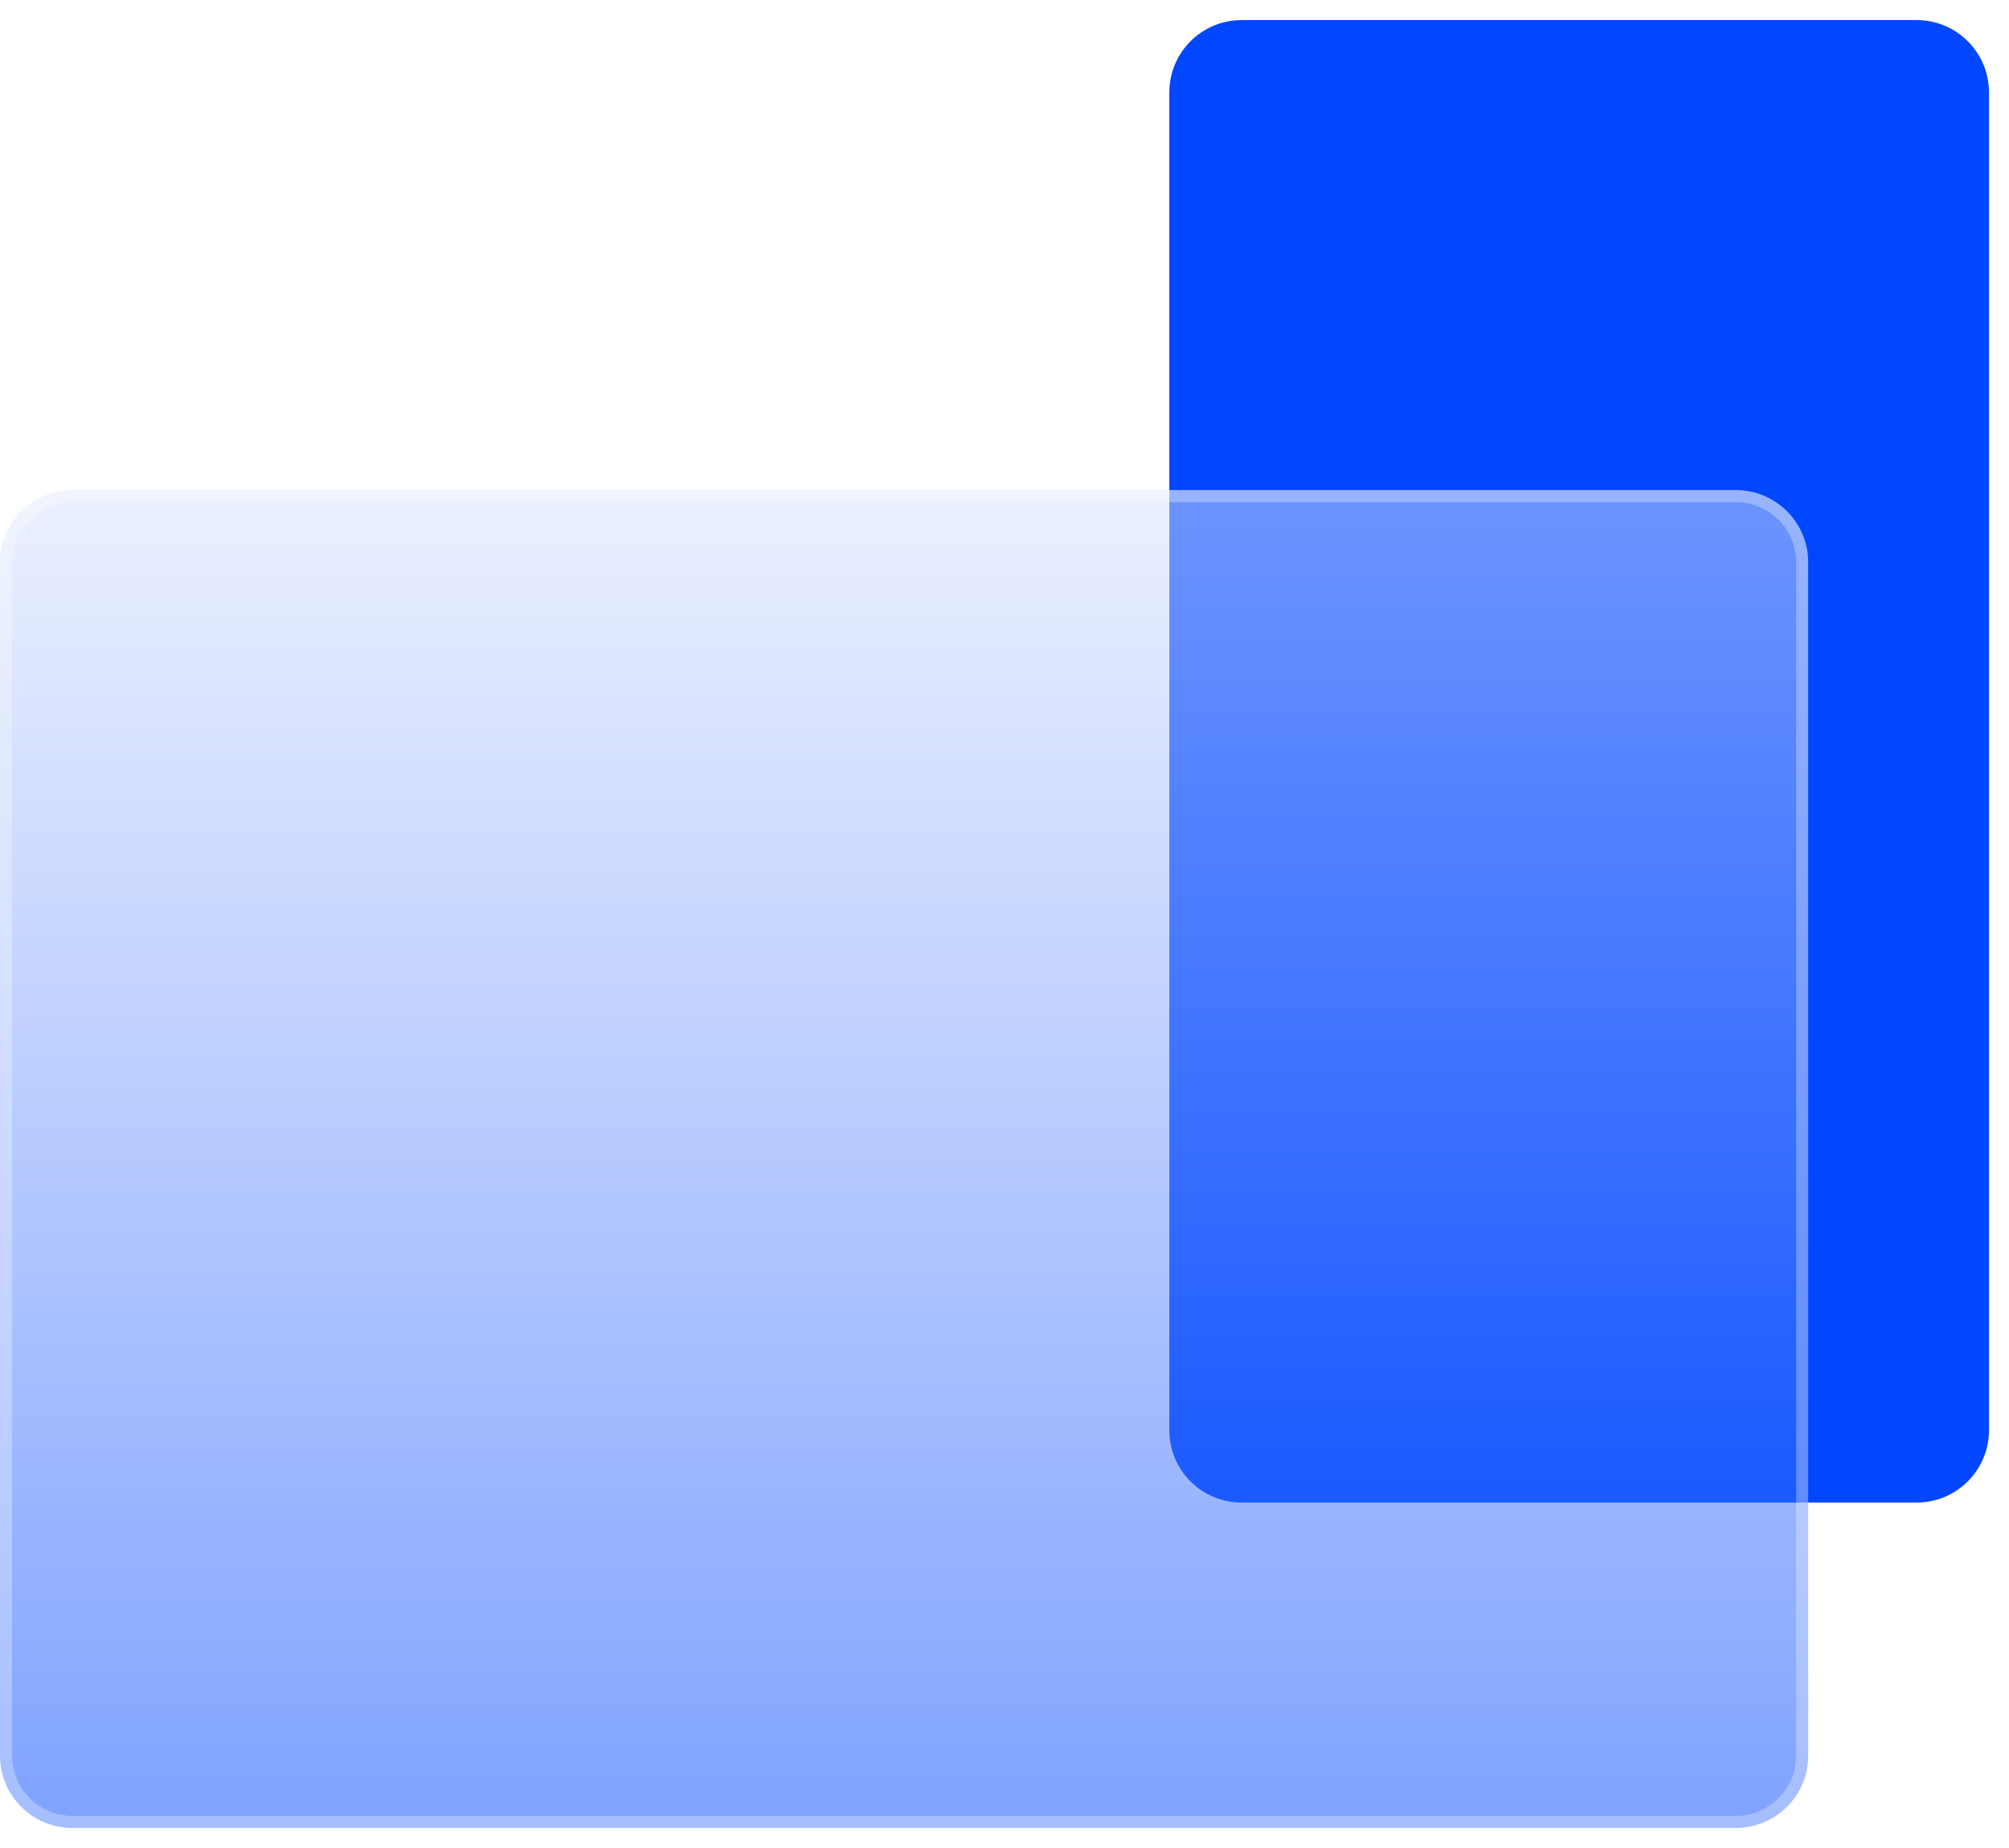
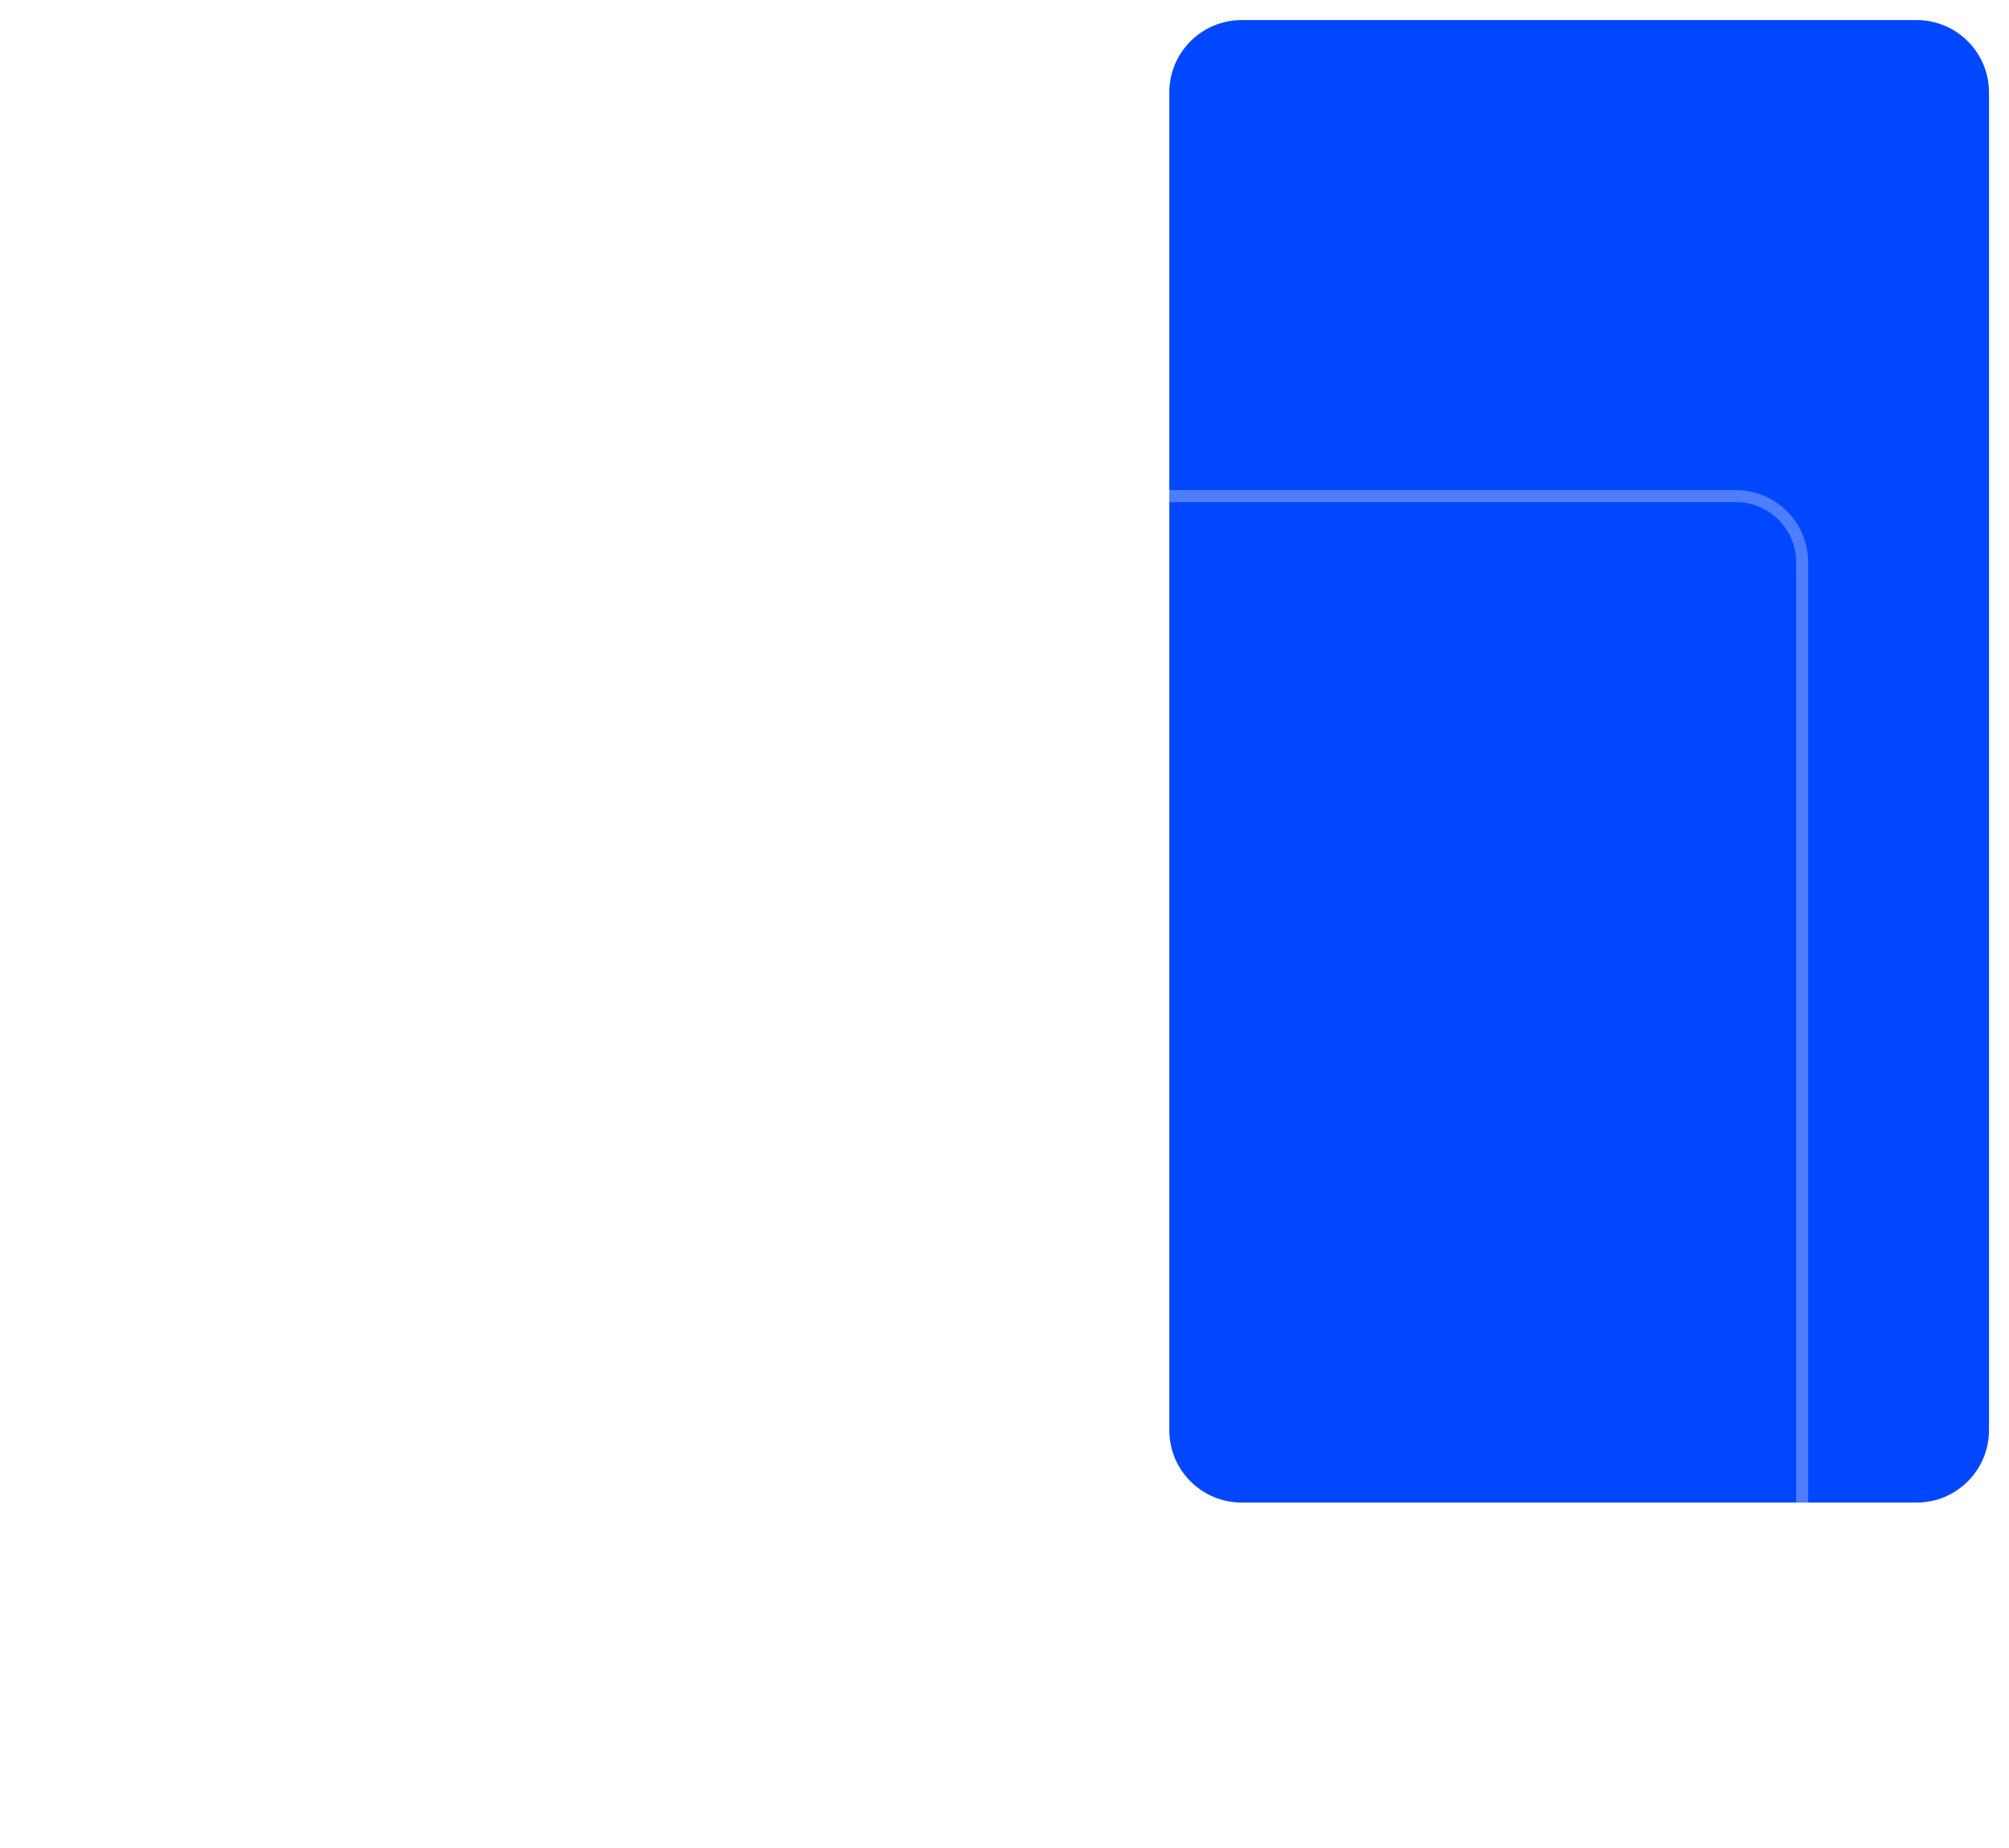
<svg xmlns="http://www.w3.org/2000/svg" width="50" height="46" viewBox="0 0 50 46" fill="none">
  <path d="M29.102 2.3C29.102 1.306 29.907 0.5 30.902 0.5H47.702C48.696 0.5 49.502 1.306 49.502 2.3V35.601C49.502 36.595 48.696 37.401 47.702 37.401H30.902C29.907 37.401 29.102 36.595 29.102 35.601V2.3Z" fill="#0047FF" />
  <g filter="url(#filter0_b_5165_502)">
-     <path d="M0 13.999C0 13.005 0.806 12.199 1.8 12.199H43.202C44.196 12.199 45.002 13.005 45.002 13.999V43.7C45.002 44.694 44.196 45.5 43.202 45.5H1.8C0.806 45.5 0 44.694 0 43.7V13.999Z" fill="url(#paint0_linear_5165_502)" fill-opacity="0.5" />
    <path d="M0.15 13.999C0.15 13.088 0.889 12.349 1.8 12.349H43.202C44.113 12.349 44.852 13.088 44.852 13.999V43.7C44.852 44.612 44.113 45.35 43.202 45.35H1.8C0.889 45.35 0.15 44.612 0.15 43.7V13.999Z" stroke="white" stroke-opacity="0.3" stroke-width="0.3" />
  </g>
  <defs>
    <filter id="filter0_b_5165_502" x="-4" y="8.199" width="53.002" height="41.301" filterUnits="userSpaceOnUse" color-interpolation-filters="sRGB">
      <feGaussianBlur stdDeviation="2" />
    </filter>
    <linearGradient id="paint0_linear_5165_502" x1="22.501" y1="12.199" x2="22.501" y2="45.5" gradientUnits="userSpaceOnUse">
      <stop stop-color="#D9E3FF" />
      <stop offset="1" stop-color="#0047FF" />
    </linearGradient>
  </defs>
</svg>